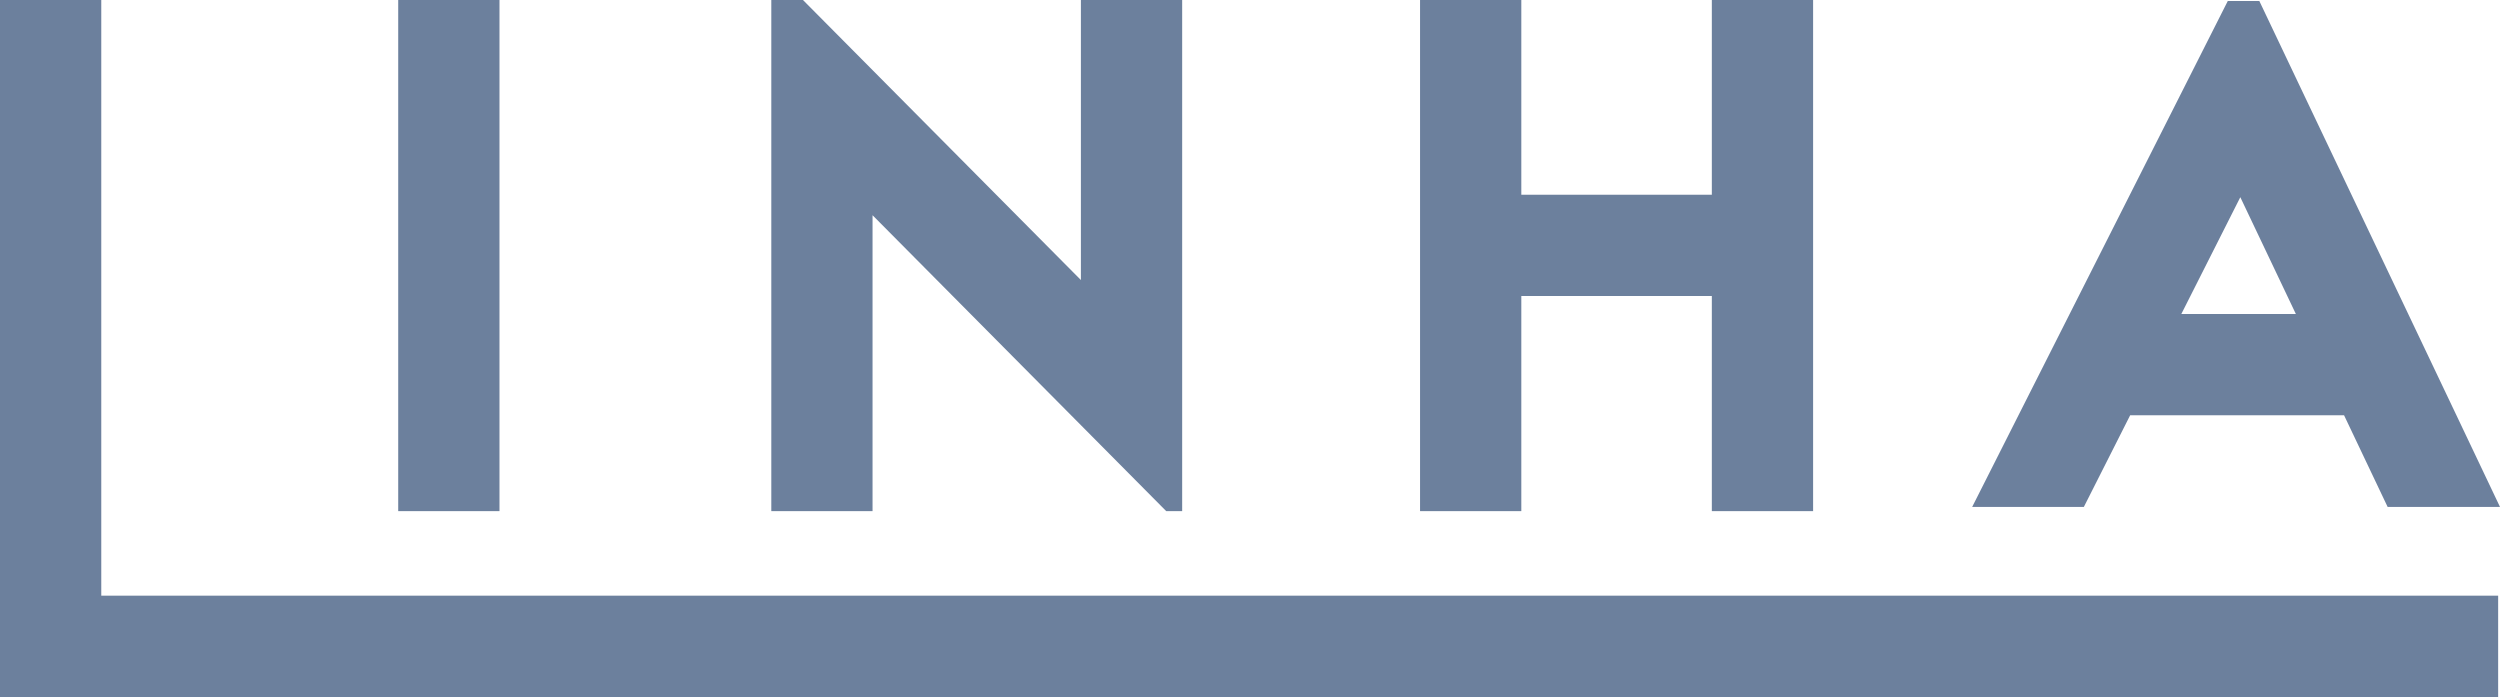
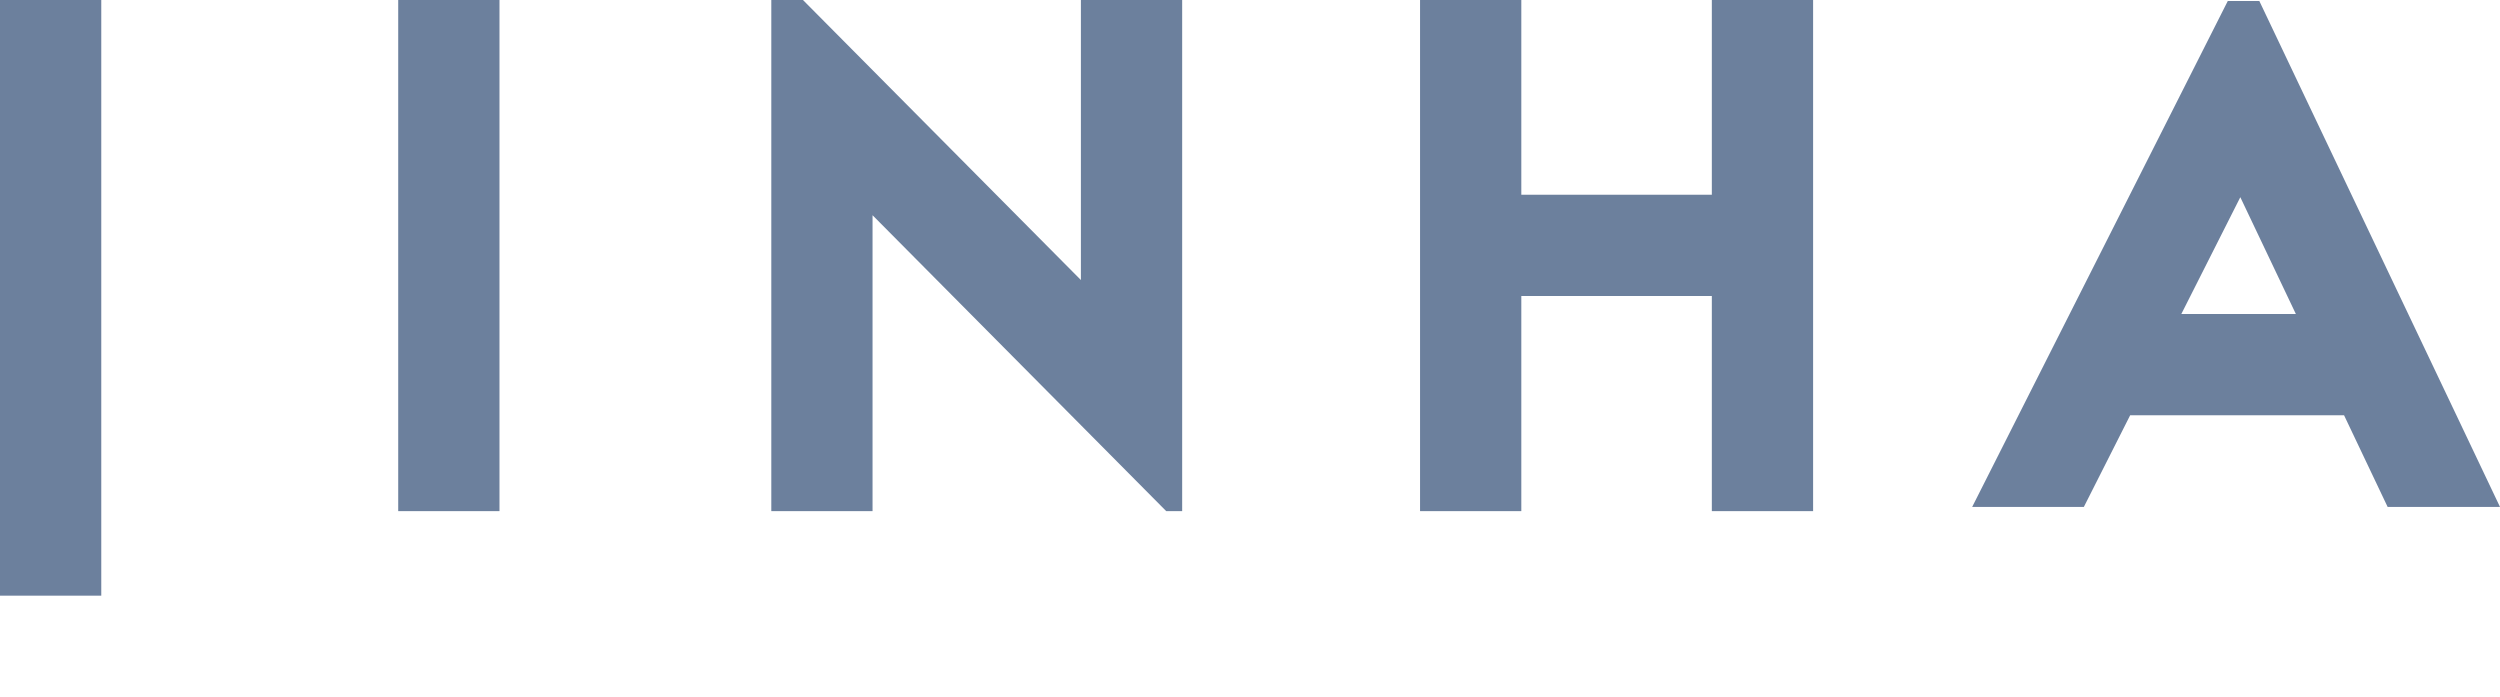
<svg xmlns="http://www.w3.org/2000/svg" width="165" height="46" viewBox="0 0 165 46" fill="none">
-   <path d="M100.407 19.535H112.981V33.736H119.665V0H112.981V12.851H100.407V0H93.723V33.736H100.407V19.535ZM140.591 27.407H154.708L157.584 33.458H165L162.124 27.407L158.943 20.723L151.679 5.456L149.117 0.068H147.033L144.287 5.503L136.597 20.723L133.22 27.407L130.163 33.458H137.534L140.591 27.407ZM147.861 13.015L151.527 20.723H143.968L147.861 13.015ZM57.588 14.205L71.339 28.06L76.972 33.736H78.023V0H71.339V18.482L57.588 4.627L52.995 0H50.906V33.736H57.588V14.205ZM32.966 0H26.282V33.736H32.966V0ZM6.684 0H0V46H164.878V39.316H6.684V0Z" fill="#6C809D" />
+   <path d="M100.407 19.535H112.981V33.736H119.665V0H112.981V12.851H100.407V0H93.723V33.736H100.407V19.535ZM140.591 27.407H154.708L157.584 33.458H165L162.124 27.407L158.943 20.723L151.679 5.456L149.117 0.068H147.033L144.287 5.503L136.597 20.723L133.22 27.407L130.163 33.458H137.534L140.591 27.407ZM147.861 13.015L151.527 20.723H143.968L147.861 13.015ZM57.588 14.205L71.339 28.06L76.972 33.736H78.023V0H71.339V18.482L57.588 4.627L52.995 0H50.906V33.736H57.588V14.205ZM32.966 0H26.282V33.736H32.966V0ZM6.684 0H0V46V39.316H6.684V0Z" fill="#6C809D" />
</svg>